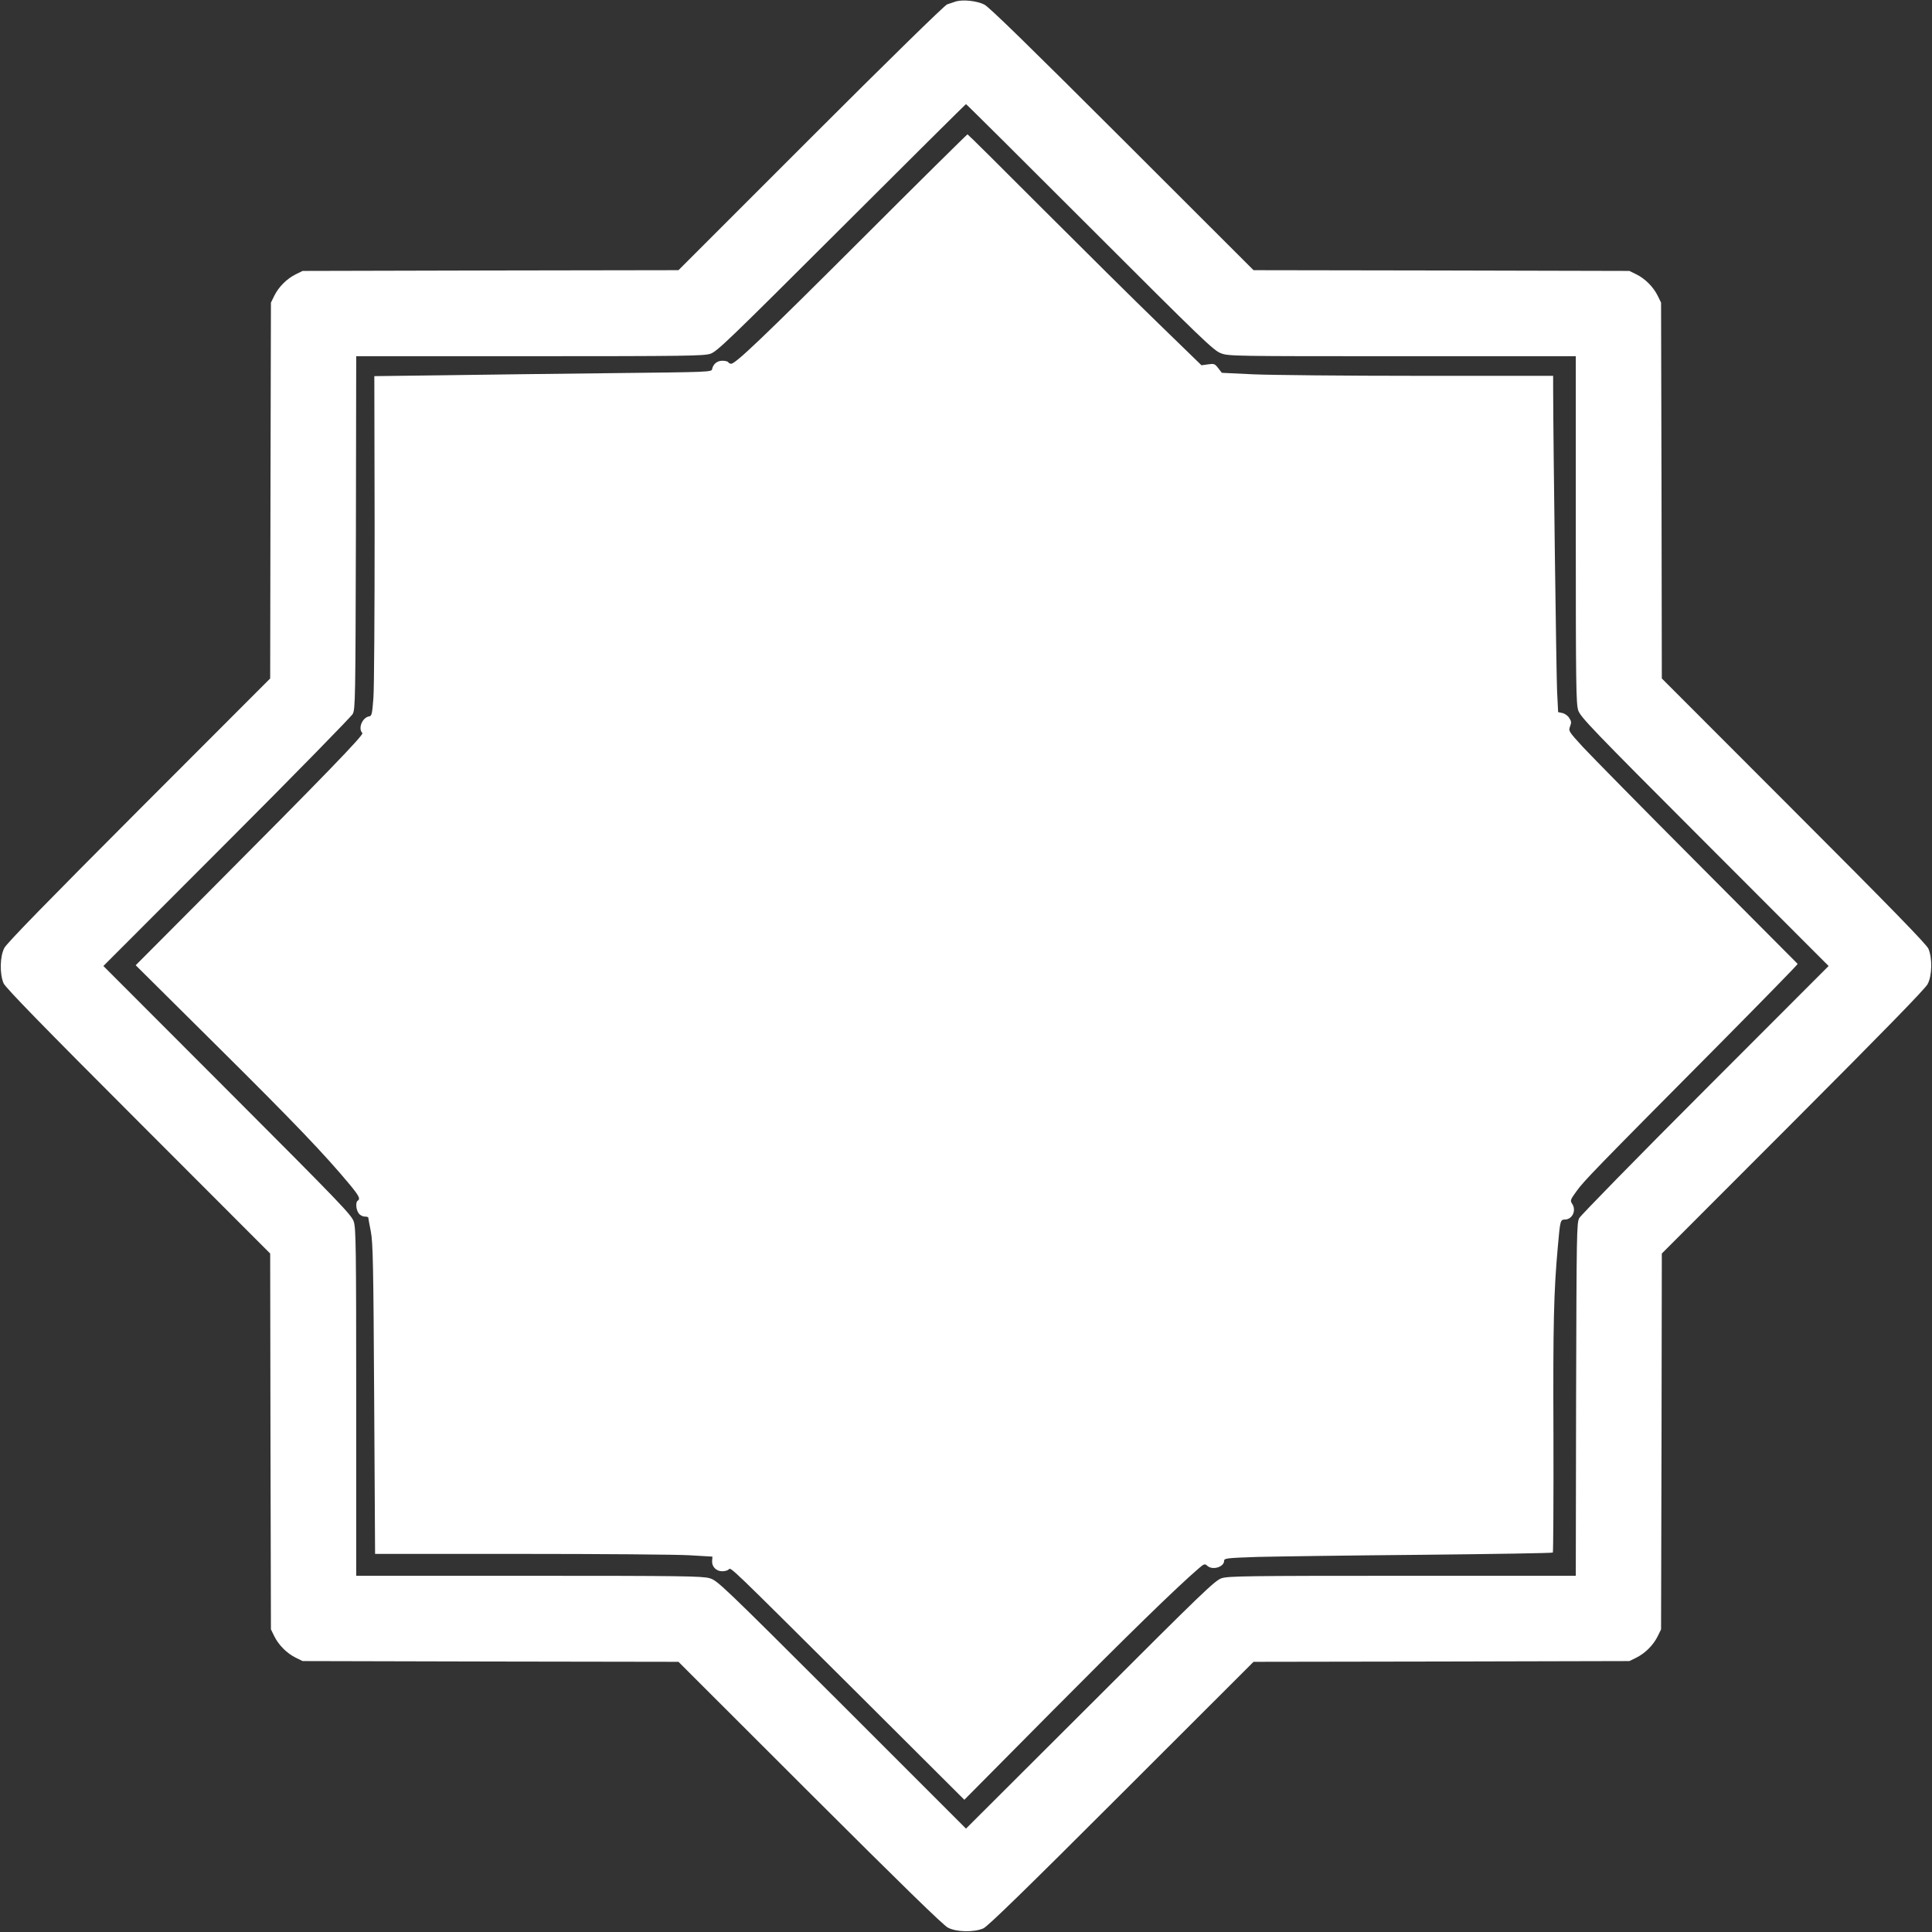
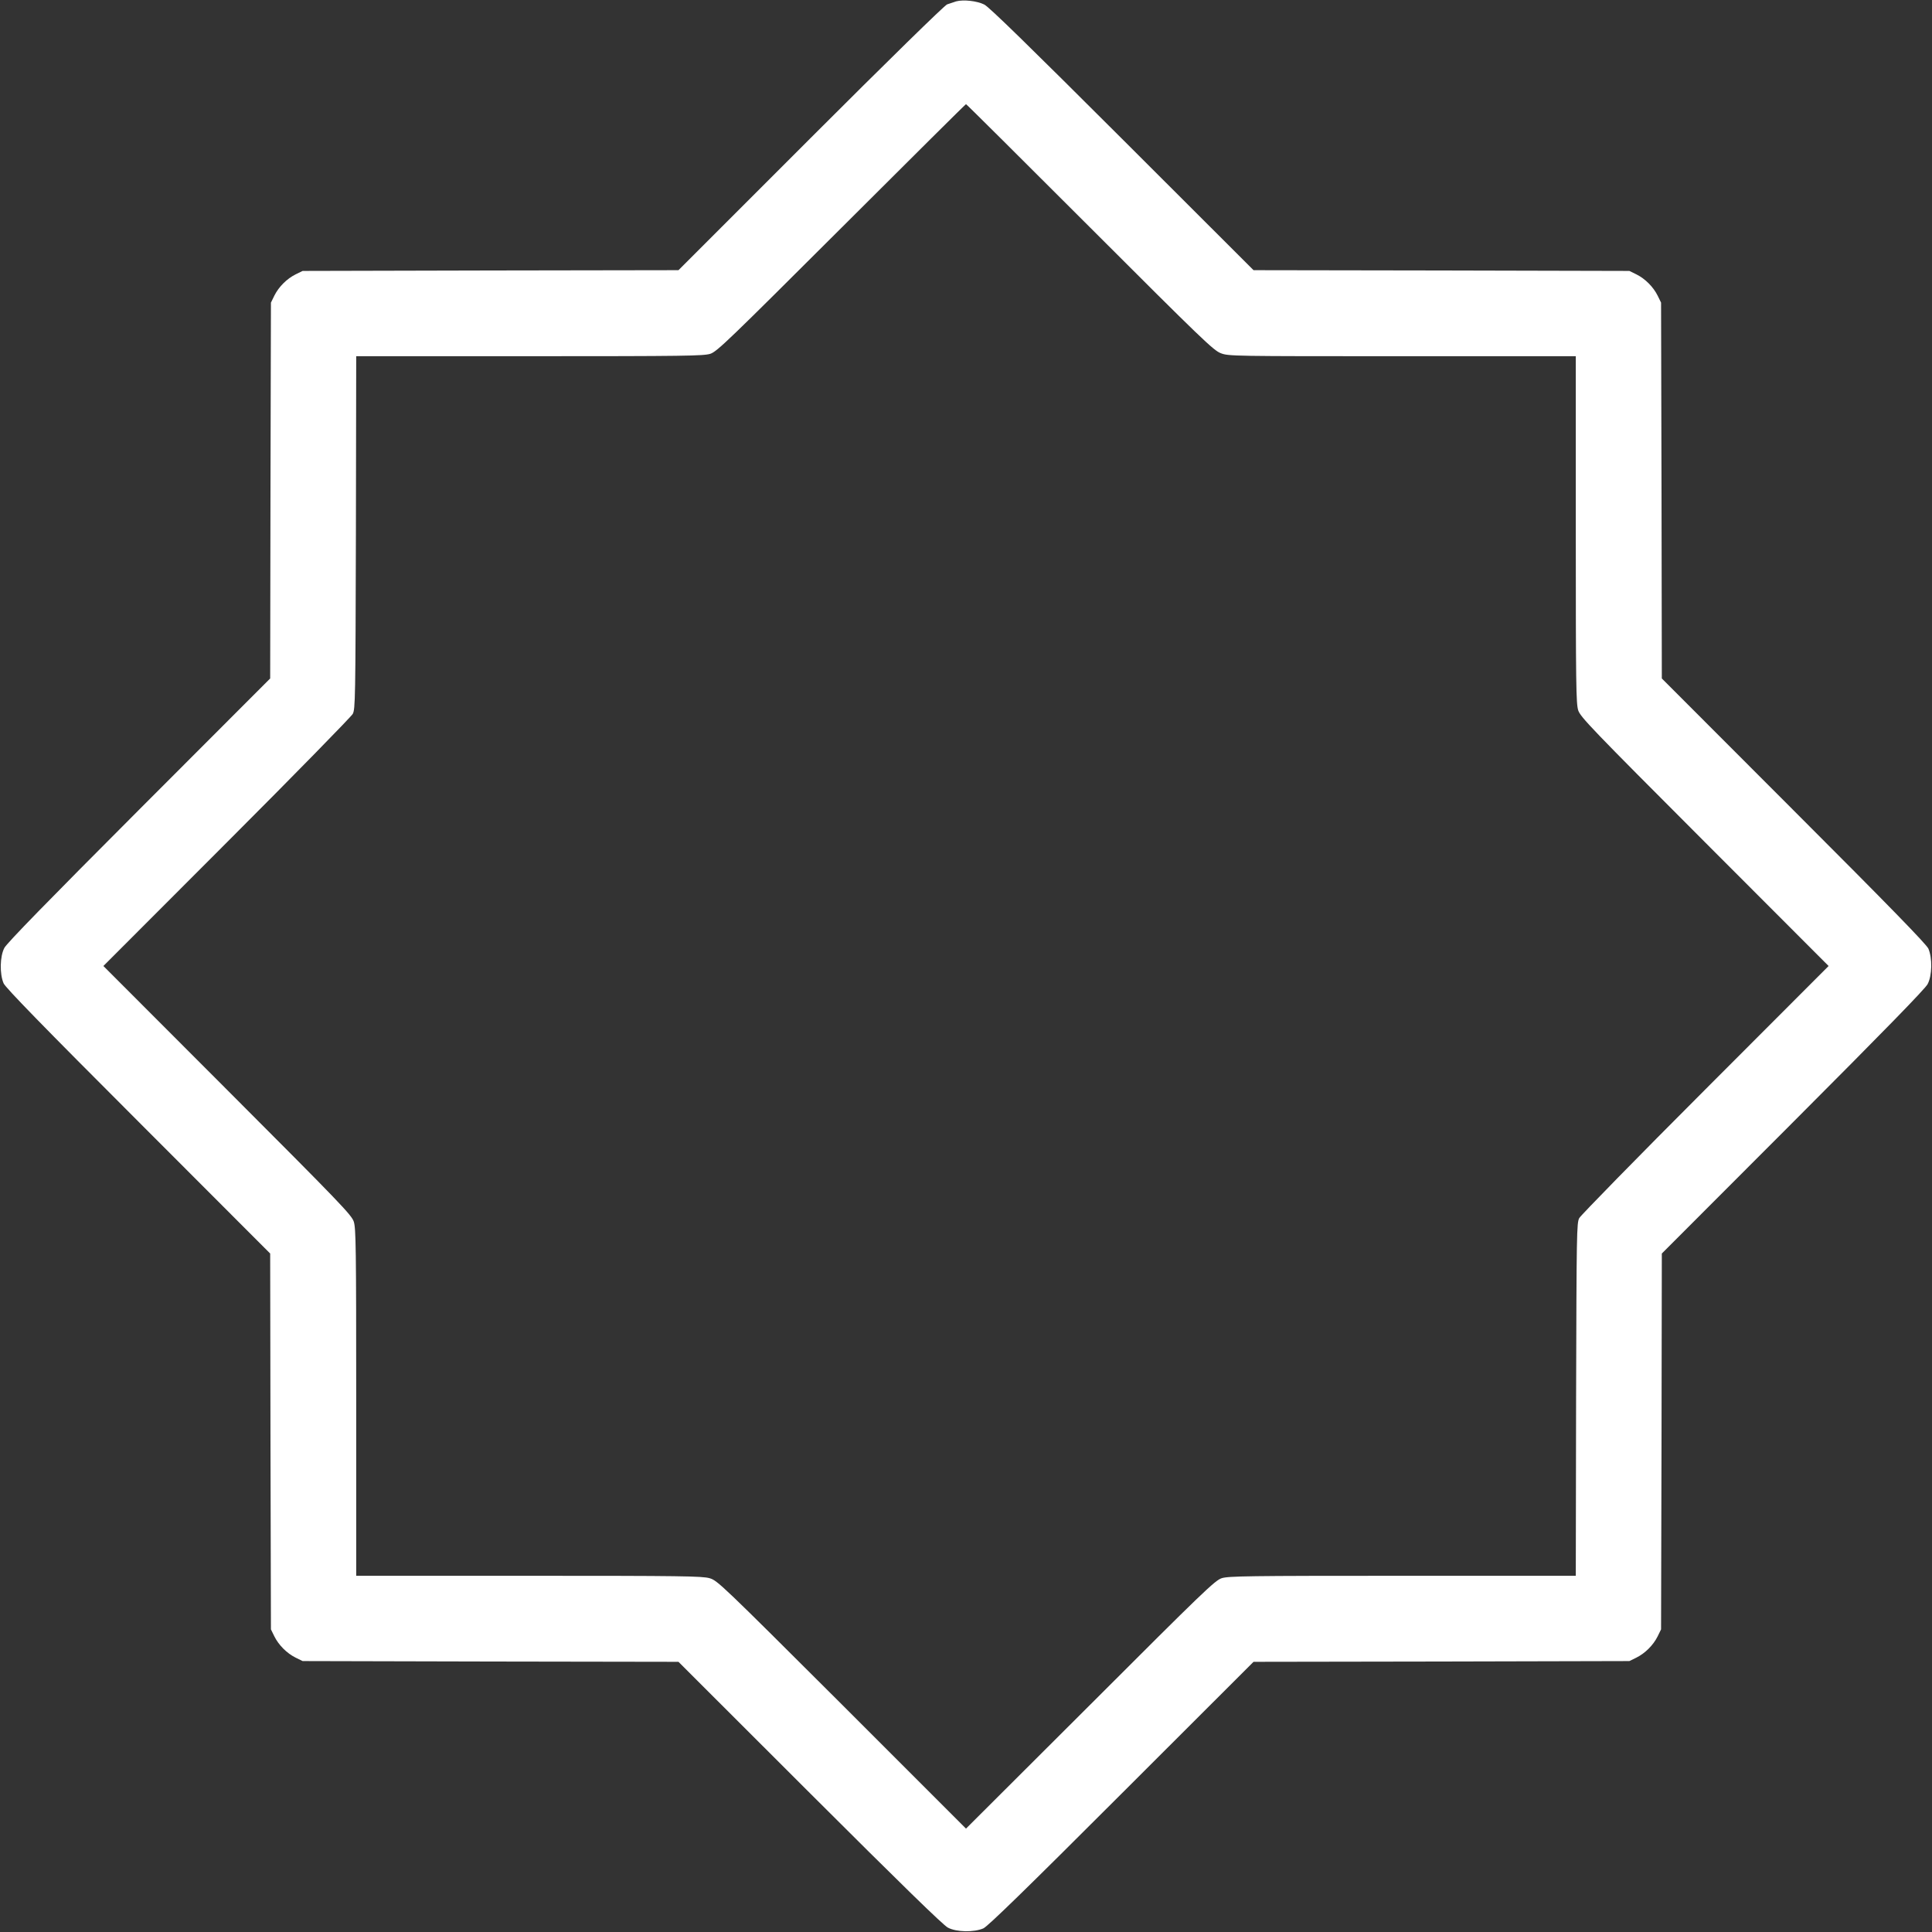
<svg xmlns="http://www.w3.org/2000/svg" version="1.0" width="1280pt" height="1280pt" viewBox="0 0 1280 1280" preserveAspectRatio="xMidYMid meet">
  <rect x="0" y="0" width="1280" height="1280" fill="#333333" stroke="none" />
  <g transform="translate(0,1280) scale(0.1,-0.1)" fill="#ffffff" stroke="none">
    <path d="M6335 12791 c-16 -5 -43 -14 -60 -20 -18 -7 -394 -375 -905 -886 l-875 -875 -1245 -2 -1245 -3 -45 -22 c-59 -29 -113 -83 -142 -141 l-23 -47 -3 -1245 -2 -1245 -869 -870 c-604 -605 -876 -884 -892 -915 -30 -56 -32 -173 -5 -235 13 -29 256 -279 892 -915 l874 -875 2 -1245 3 -1245 22 -45 c29 -59 83 -113 141 -142 l47 -23 1245 -3 1245 -2 870 -869 c605 -604 884 -876 915 -892 56 -30 173 -32 235 -5 29 13 279 256 915 892 l875 874 1245 2 1245 3 45 22 c59 29 113 83 142 141 l23 47 3 1245 2 1245 869 870 c604 605 876 884 892 915 30 56 32 173 5 235 -13 29 -256 279 -892 915 l-874 875 -2 1245 -3 1245 -22 45 c-29 59 -83 113 -141 142 l-47 23 -1245 3 -1245 2 -870 869 c-618 617 -883 876 -914 891 -48 24 -138 34 -186 21z m885 -1496 c743 -743 820 -817 868 -835 51 -20 80 -20 1202 -20 l1150 0 0 -1148 c0 -1033 2 -1153 16 -1198 15 -45 88 -121 838 -872 l821 -822 -817 -818 c-449 -449 -824 -833 -835 -852 -17 -33 -18 -90 -21 -1202 l-2 -1168 -1148 0 c-1033 0 -1153 -2 -1198 -16 -45 -15 -121 -88 -871 -838 l-823 -821 -822 822 c-800 798 -825 822 -877 837 -48 14 -185 16 -1198 16 l-1143 0 0 1148 c0 1033 -2 1153 -16 1198 -15 45 -88 121 -838 872 l-821 822 817 818 c449 449 824 833 835 852 17 33 18 90 21 1203 l2 1167 1148 0 c1033 0 1153 2 1198 16 45 15 120 88 869 835 451 450 822 819 825 819 3 0 372 -367 820 -815z" />
-     <path d="M5711 11218 c-655 -654 -838 -828 -867 -828 -7 0 -16 5 -19 10 -3 6 -21 10 -39 10 -35 0 -61 -22 -68 -55 -3 -20 -14 -20 -648 -27 -355 -4 -858 -10 -1117 -14 l-473 -6 2 -1007 c0 -553 -3 -1060 -8 -1125 -8 -104 -11 -119 -27 -122 -46 -6 -77 -80 -46 -111 11 -11 -253 -284 -1034 -1068 l-468 -470 549 -545 c503 -499 701 -706 870 -909 61 -74 71 -94 52 -106 -15 -9 -12 -58 6 -83 8 -12 26 -22 40 -22 13 0 24 -3 24 -7 0 -5 8 -46 17 -93 14 -74 17 -222 22 -1110 l6 -1025 965 0 c531 0 1034 -4 1118 -9 l152 -9 -2 -28 c-3 -38 27 -69 67 -69 17 0 36 5 43 12 15 15 -13 42 864 -831 l697 -695 578 583 c498 502 831 827 976 951 35 30 39 31 56 16 34 -31 111 -8 111 33 0 17 16 19 223 26 122 3 610 10 1085 14 474 5 866 11 870 15 3 4 5 355 4 779 -3 737 2 949 29 1247 15 172 17 180 45 180 52 0 80 62 49 106 -13 20 -11 26 32 85 48 66 110 131 959 986 279 282 506 514 504 517 -3 3 -302 303 -665 668 -364 365 -704 711 -758 769 -95 104 -96 106 -85 136 10 26 9 35 -6 57 -9 15 -30 29 -45 32 l-28 6 -7 141 c-5 113 -25 1603 -26 2000 l0 87 -887 0 c-489 0 -982 5 -1098 10 l-210 10 -24 31 c-22 29 -28 31 -68 25 l-43 -6 -282 274 c-156 151 -503 495 -773 765 -269 270 -492 491 -495 491 -3 0 -318 -311 -699 -692z" />
  </g>
</svg>